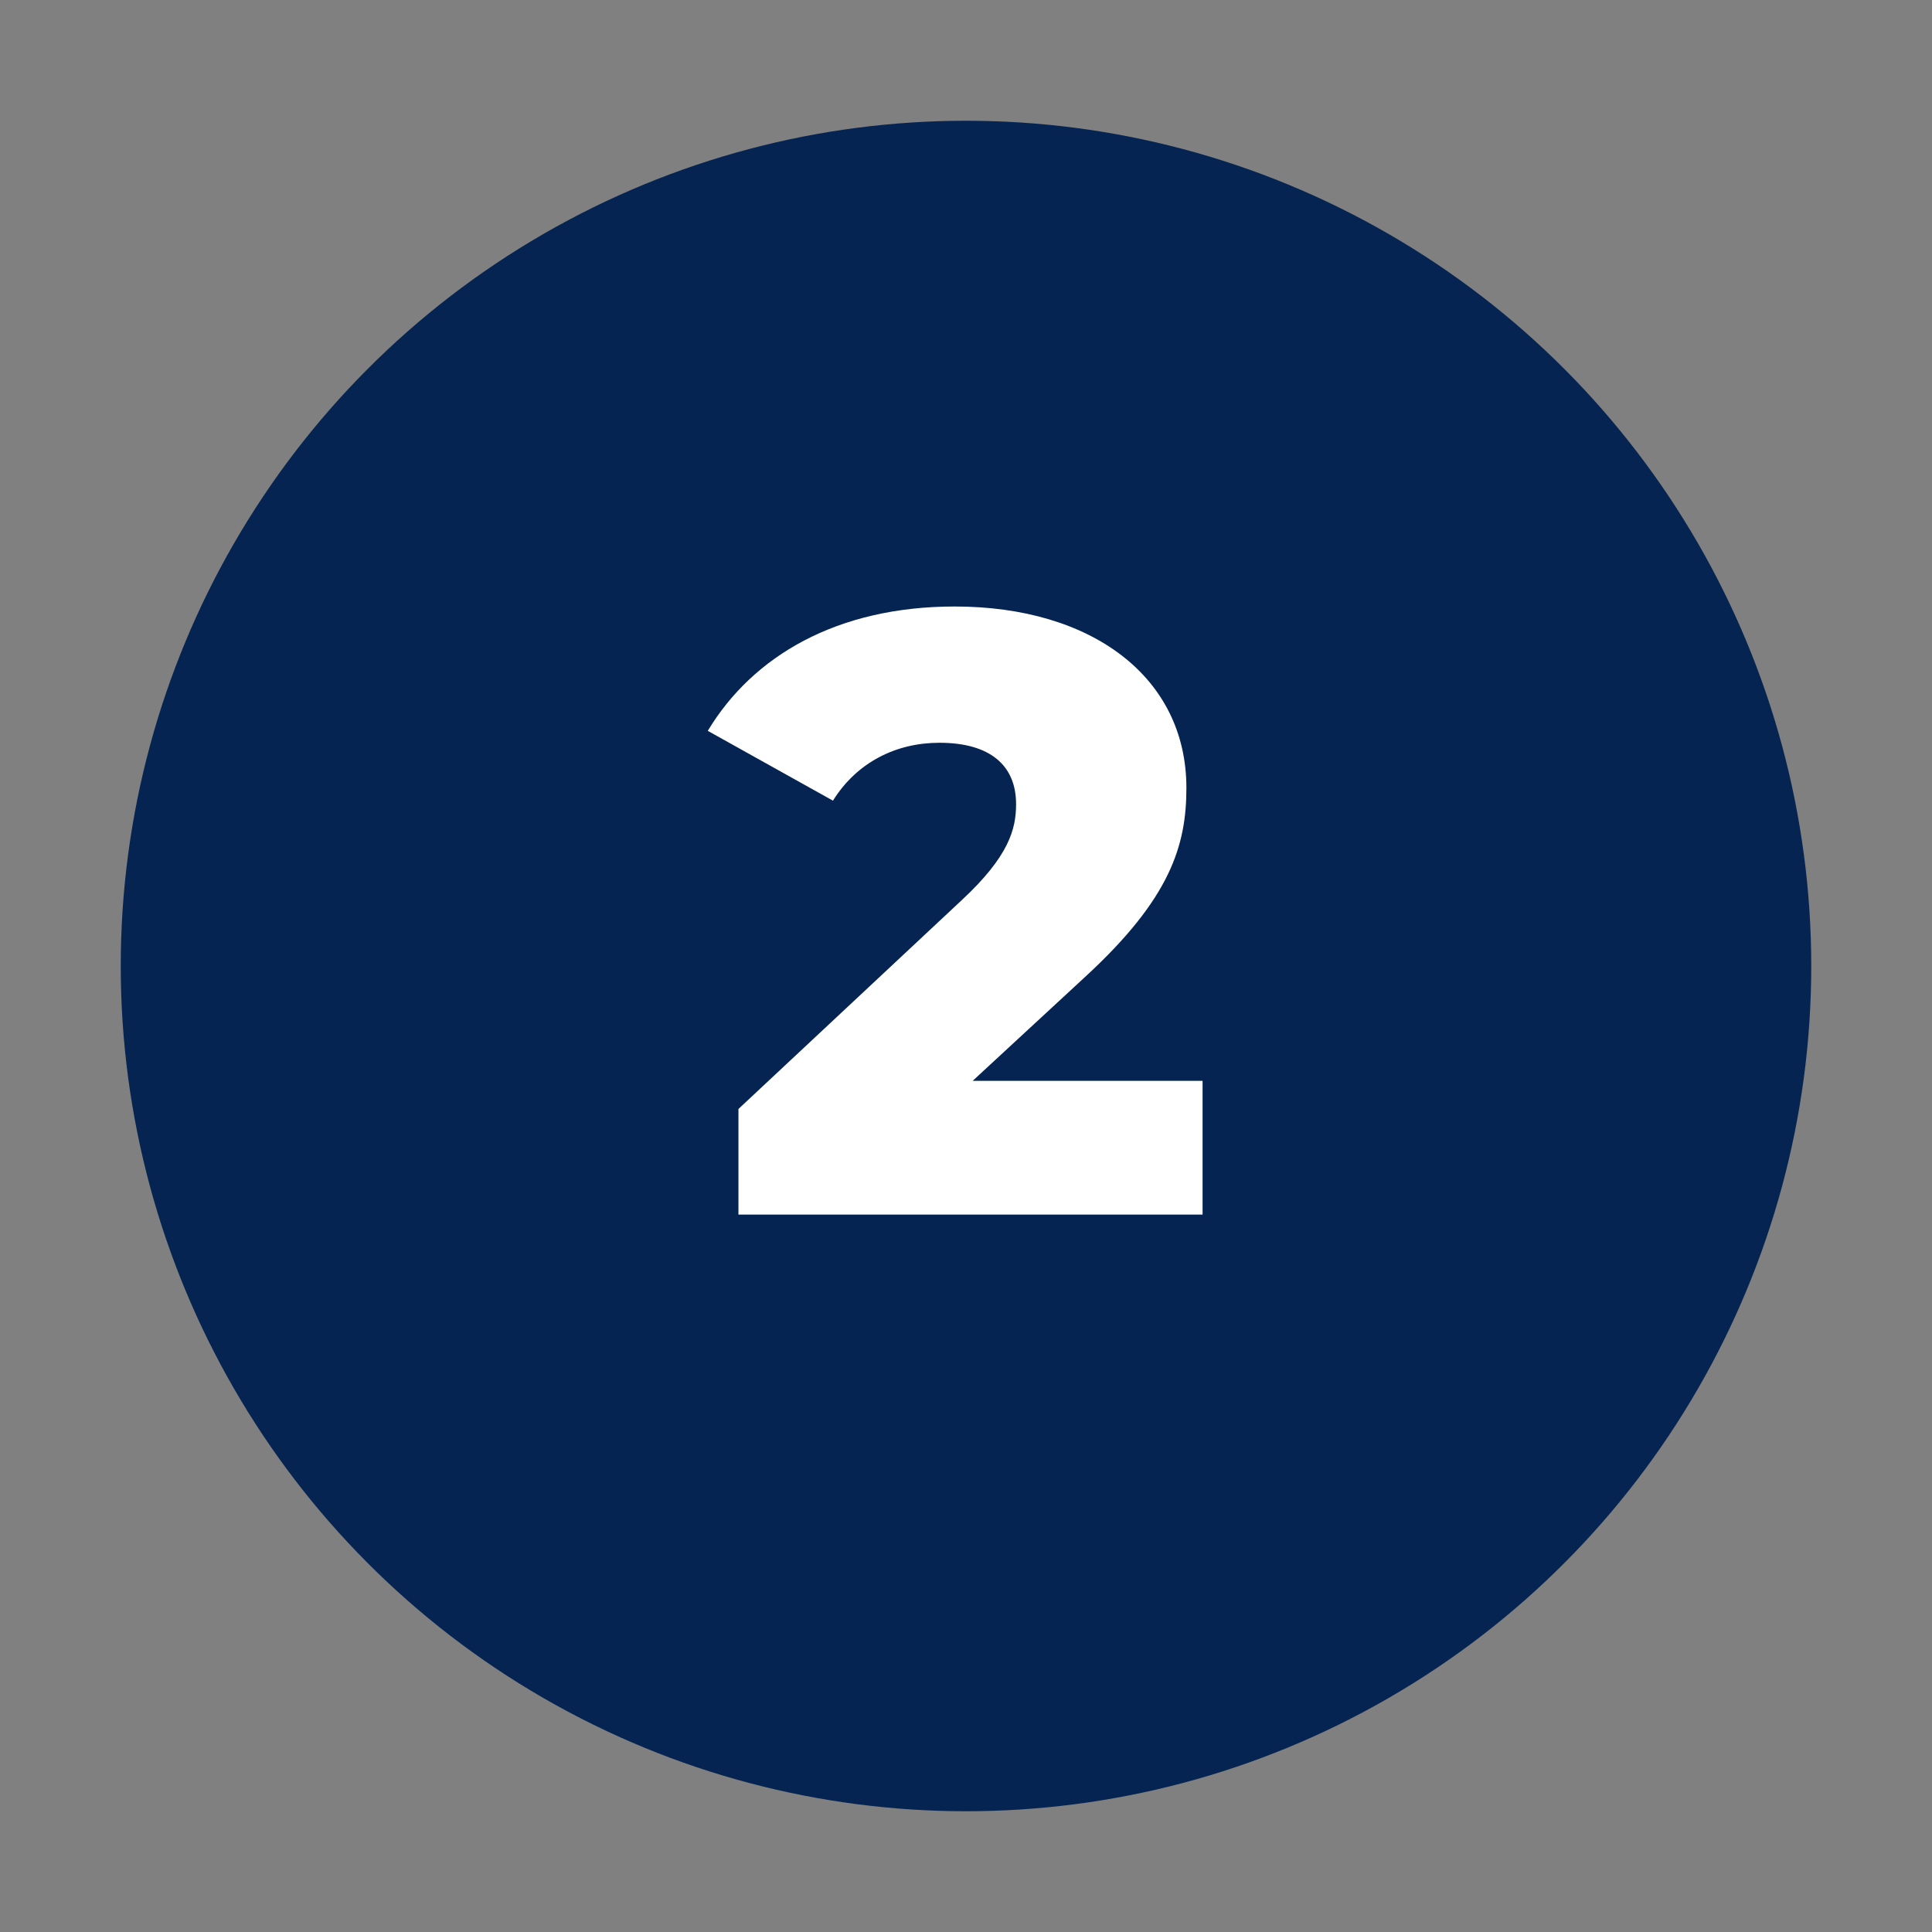
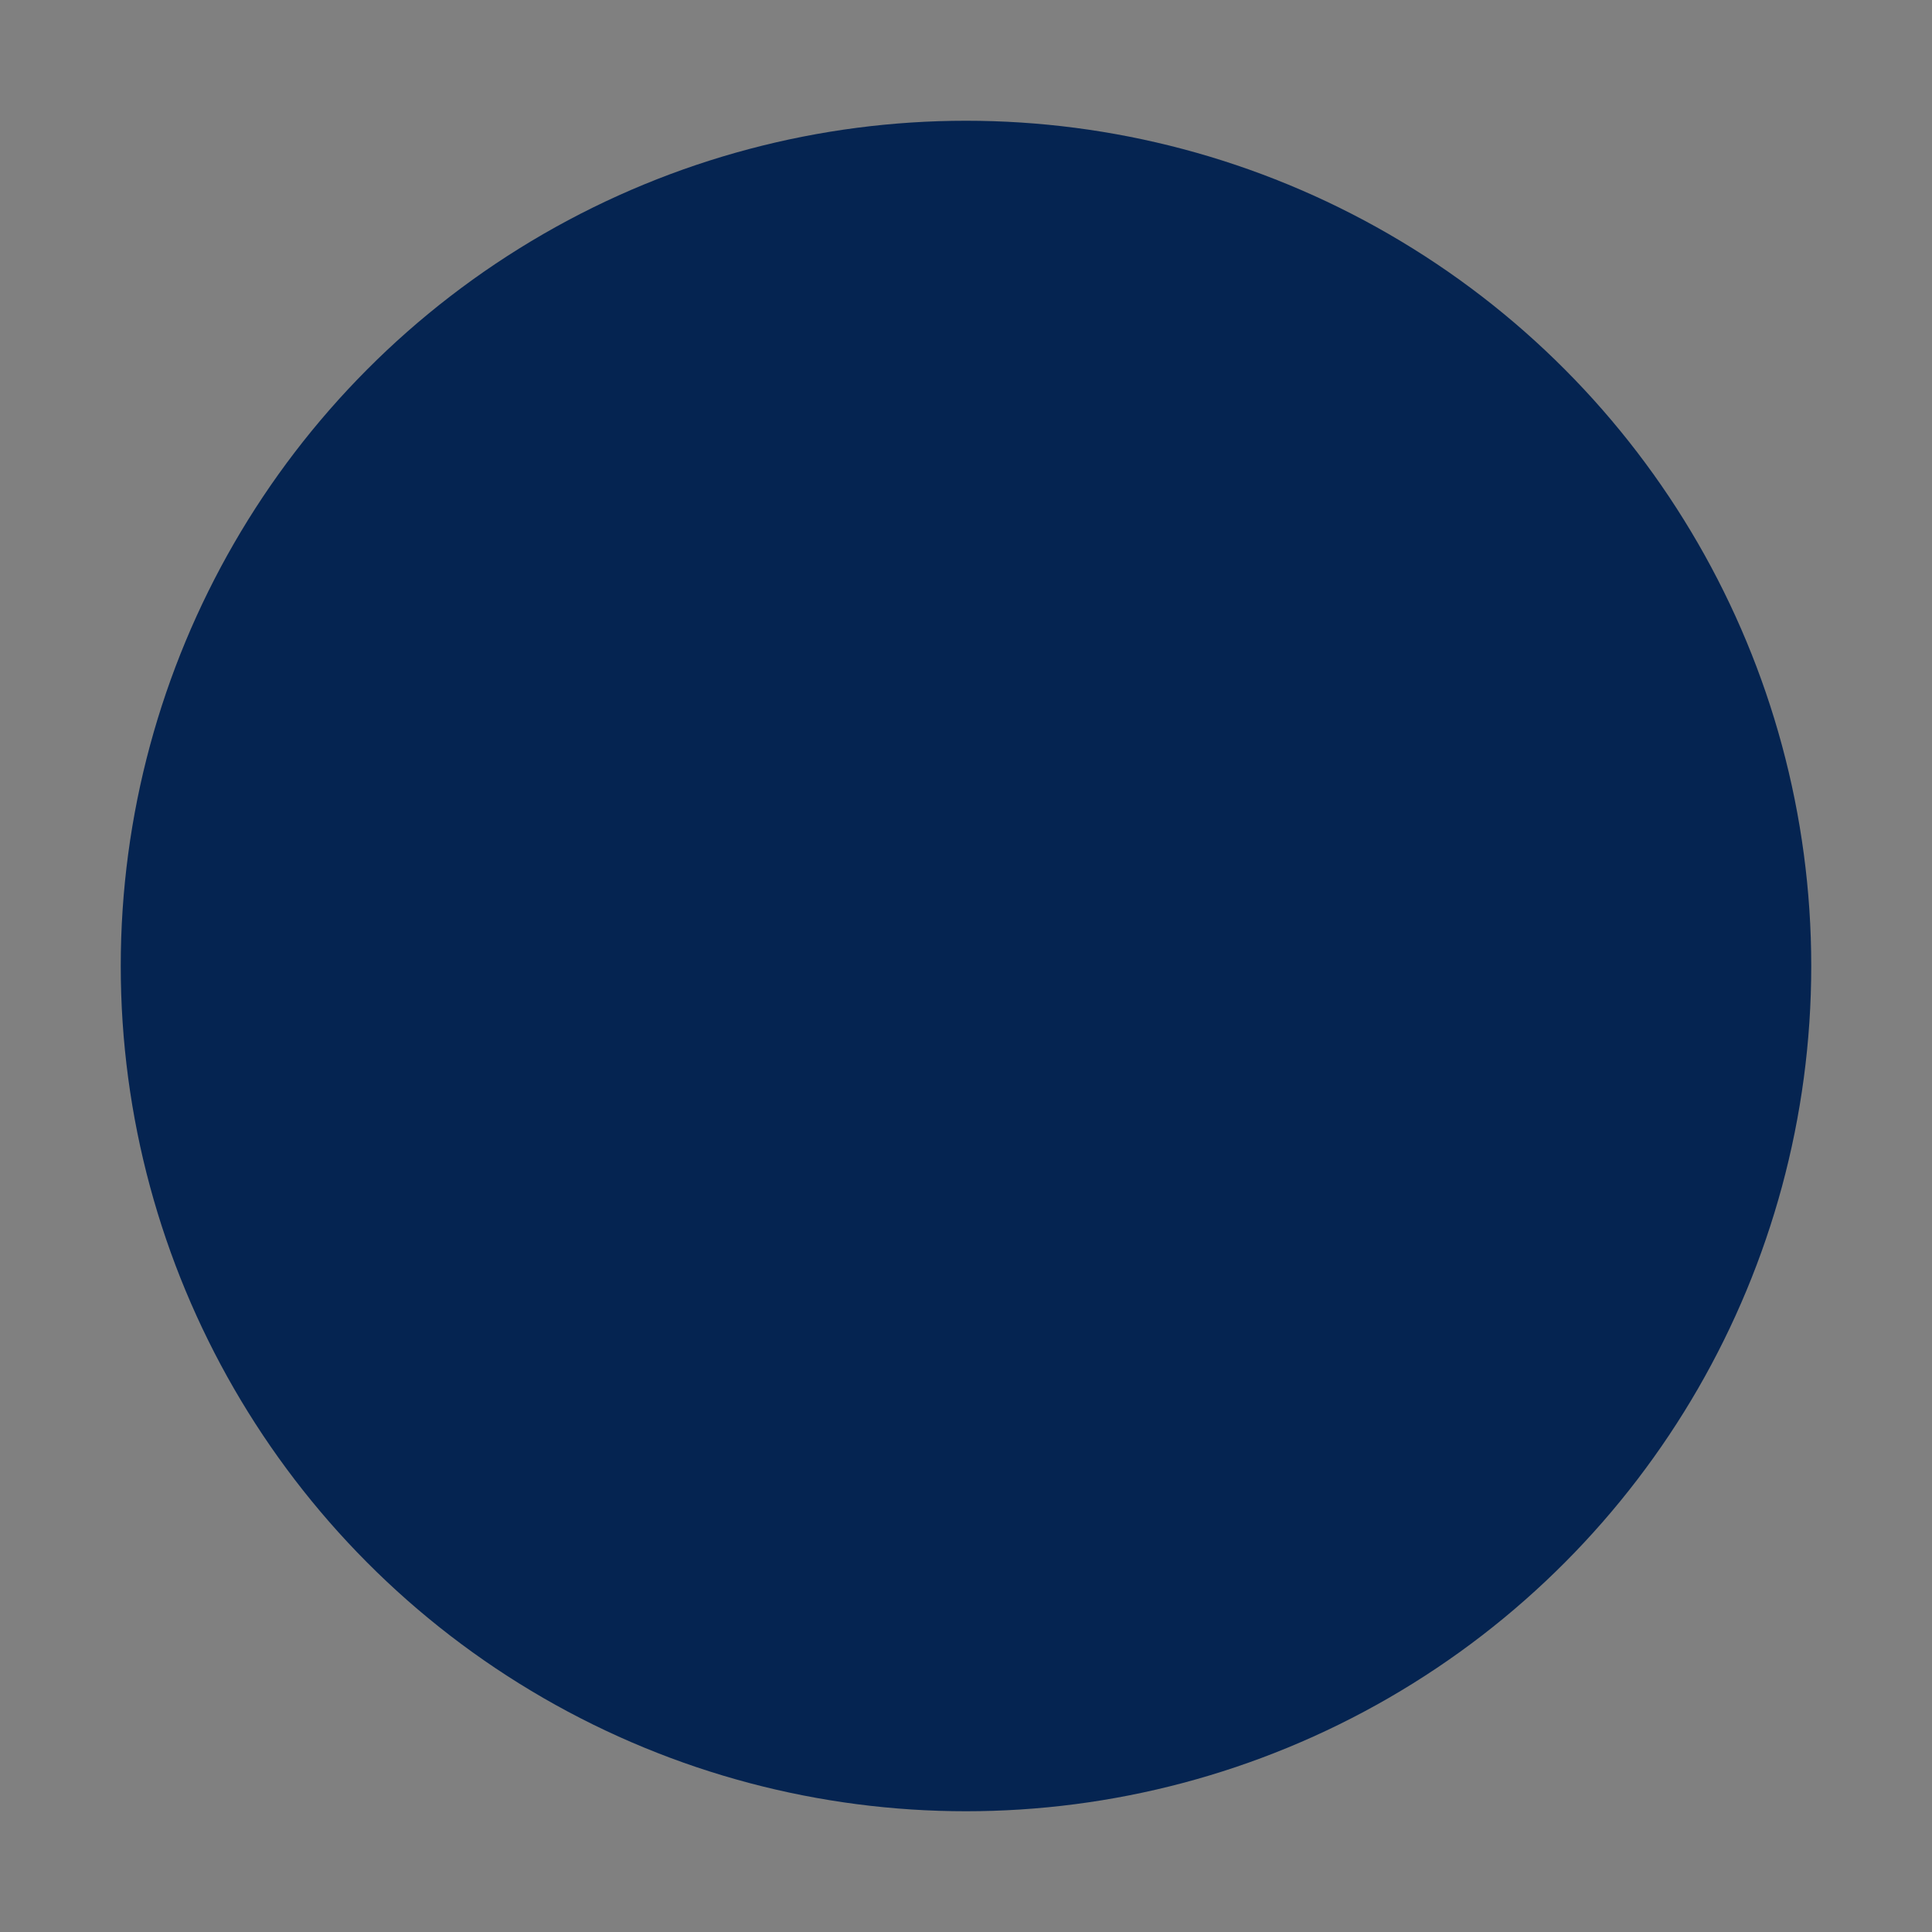
<svg xmlns="http://www.w3.org/2000/svg" width="64" height="64" viewBox="0 0 64 64" fill="none">
  <rect x="0" y="0" width="64" height="64" fill="#808080" stroke="none" />
  <circle cx="32" cy="32" r="28" fill="#052451" />
-   <path d="M32.22 35.805H39.837V40.234H24.462V36.736L31.853 29.824C33.433 28.357 33.659 27.454 33.659 26.636C33.659 25.367 32.812 24.605 31.119 24.605C29.681 24.605 28.383 25.254 27.593 26.523L23.446 24.21C24.941 21.727 27.734 20.091 31.627 20.091C36.169 20.091 39.301 22.433 39.301 26.1C39.301 28.019 38.765 29.768 35.944 32.363L32.22 35.805Z" fill="white" />
</svg>